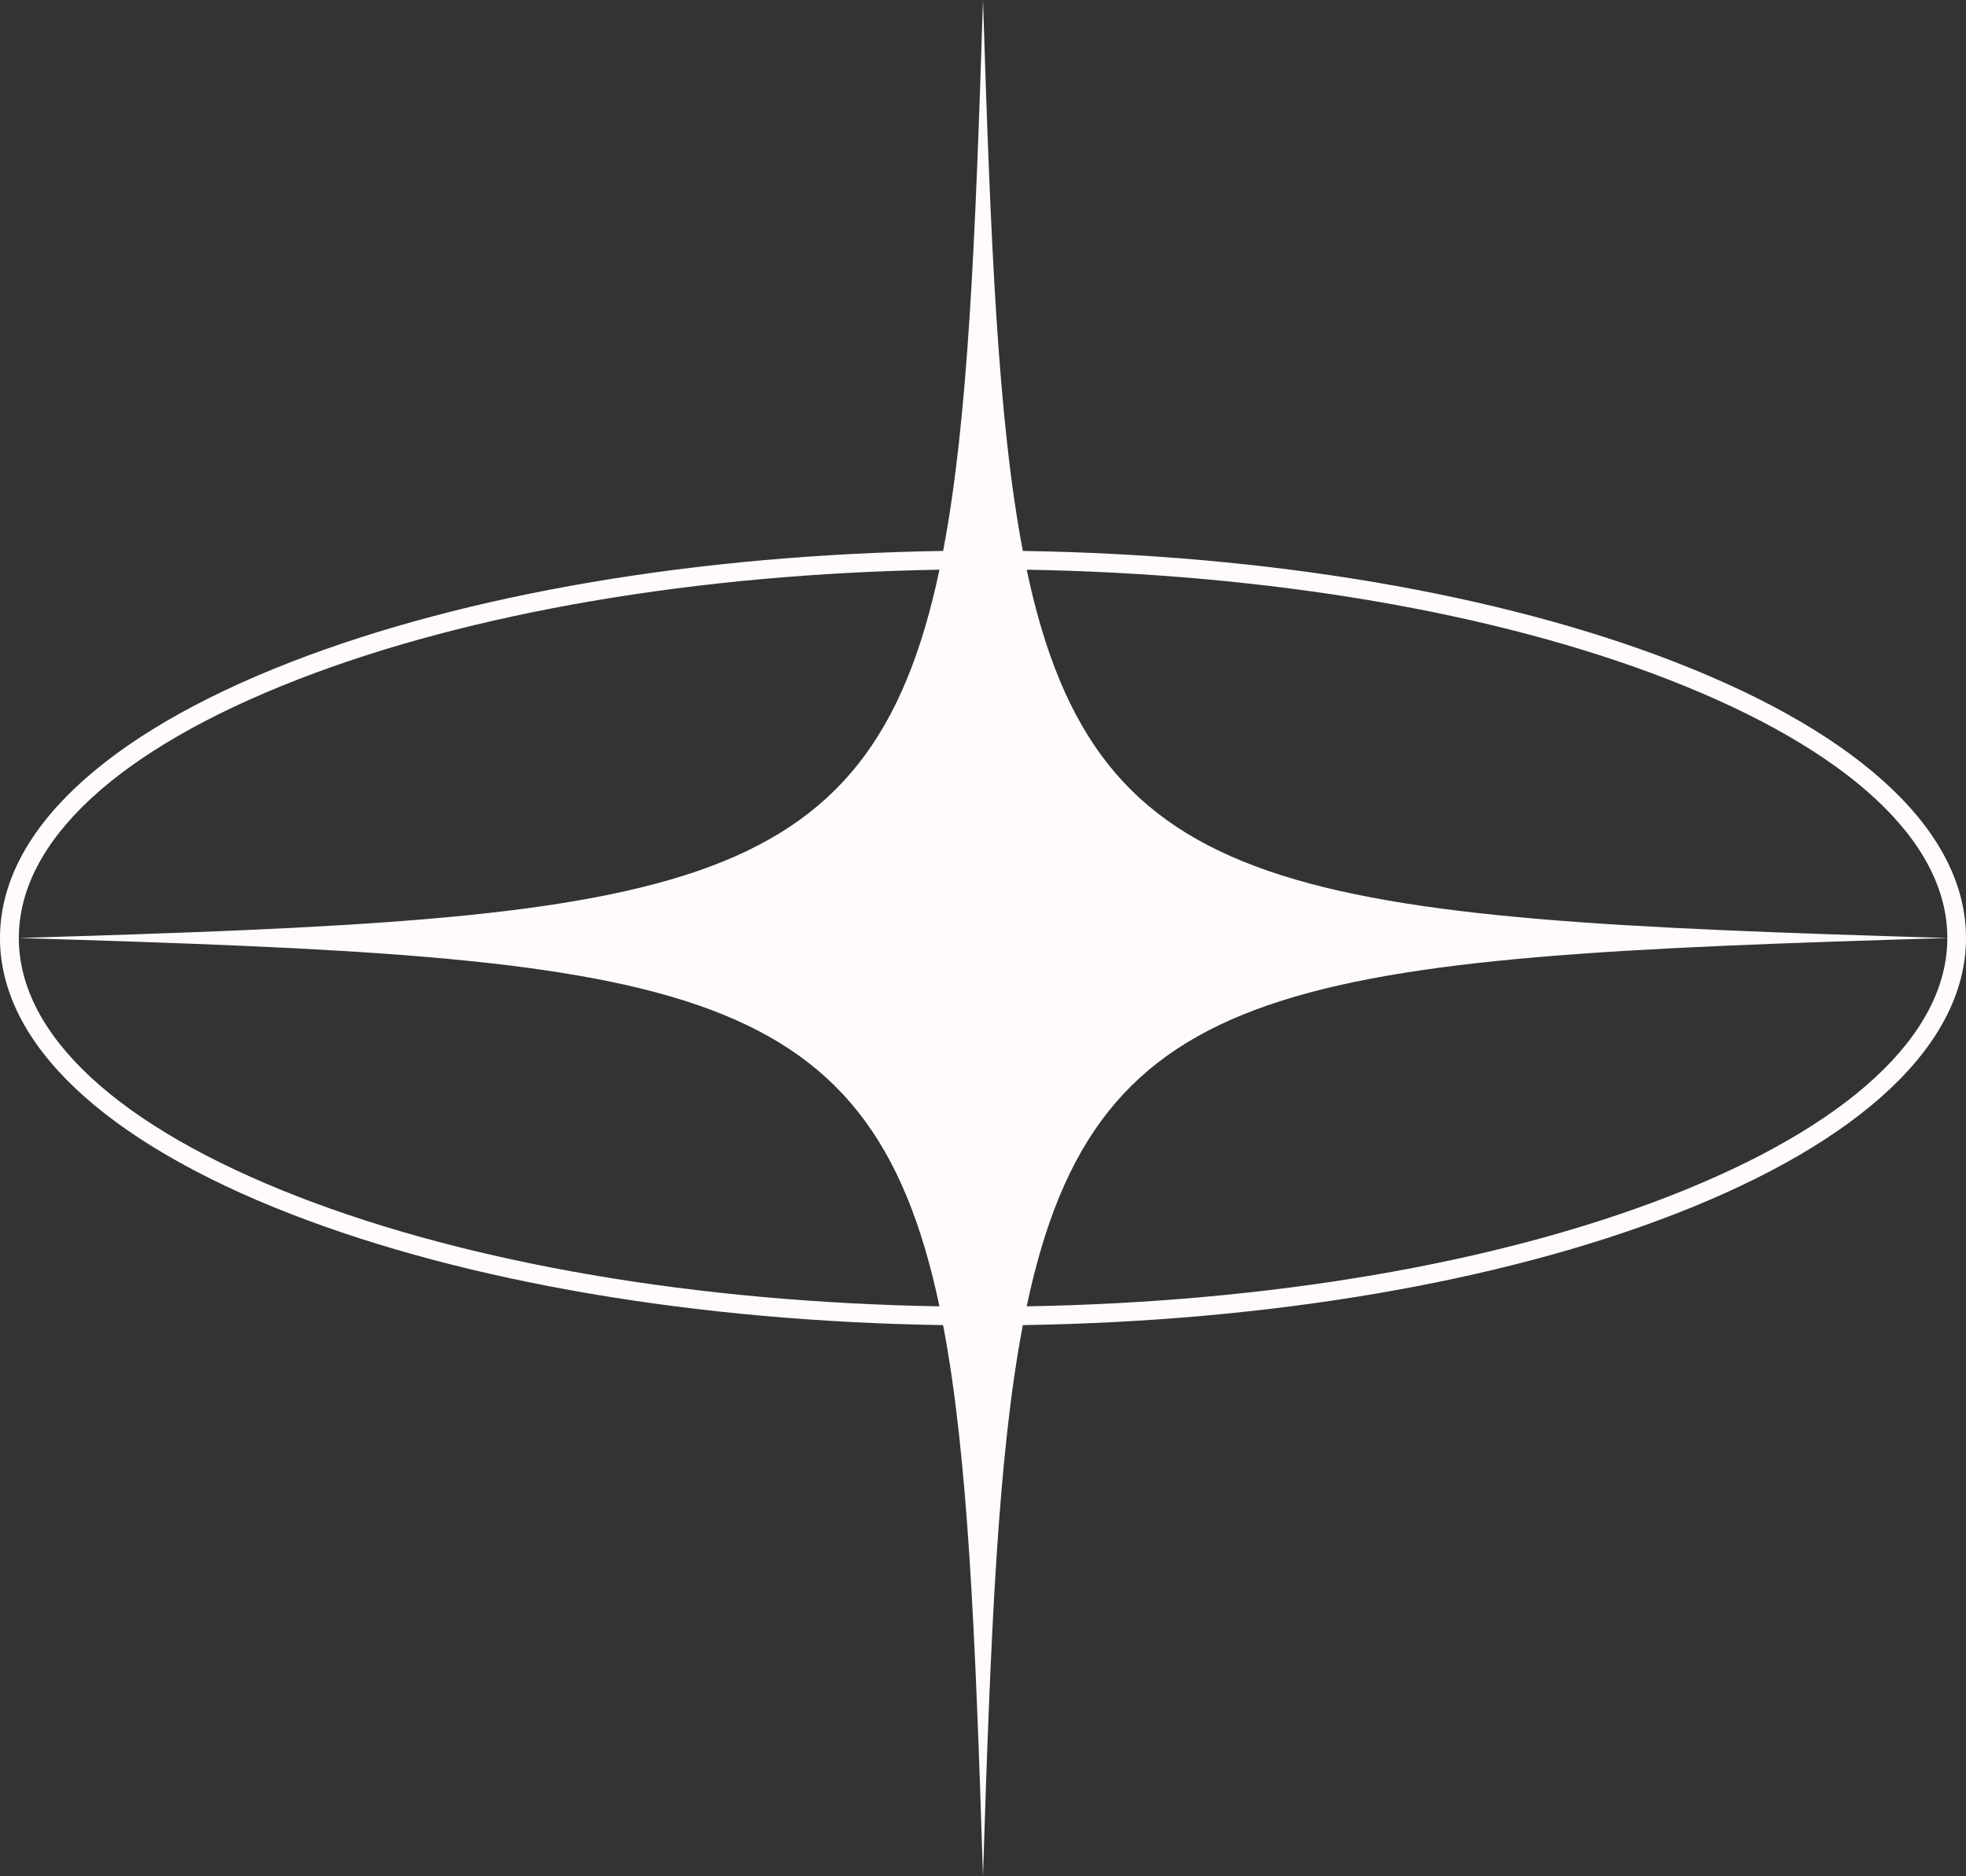
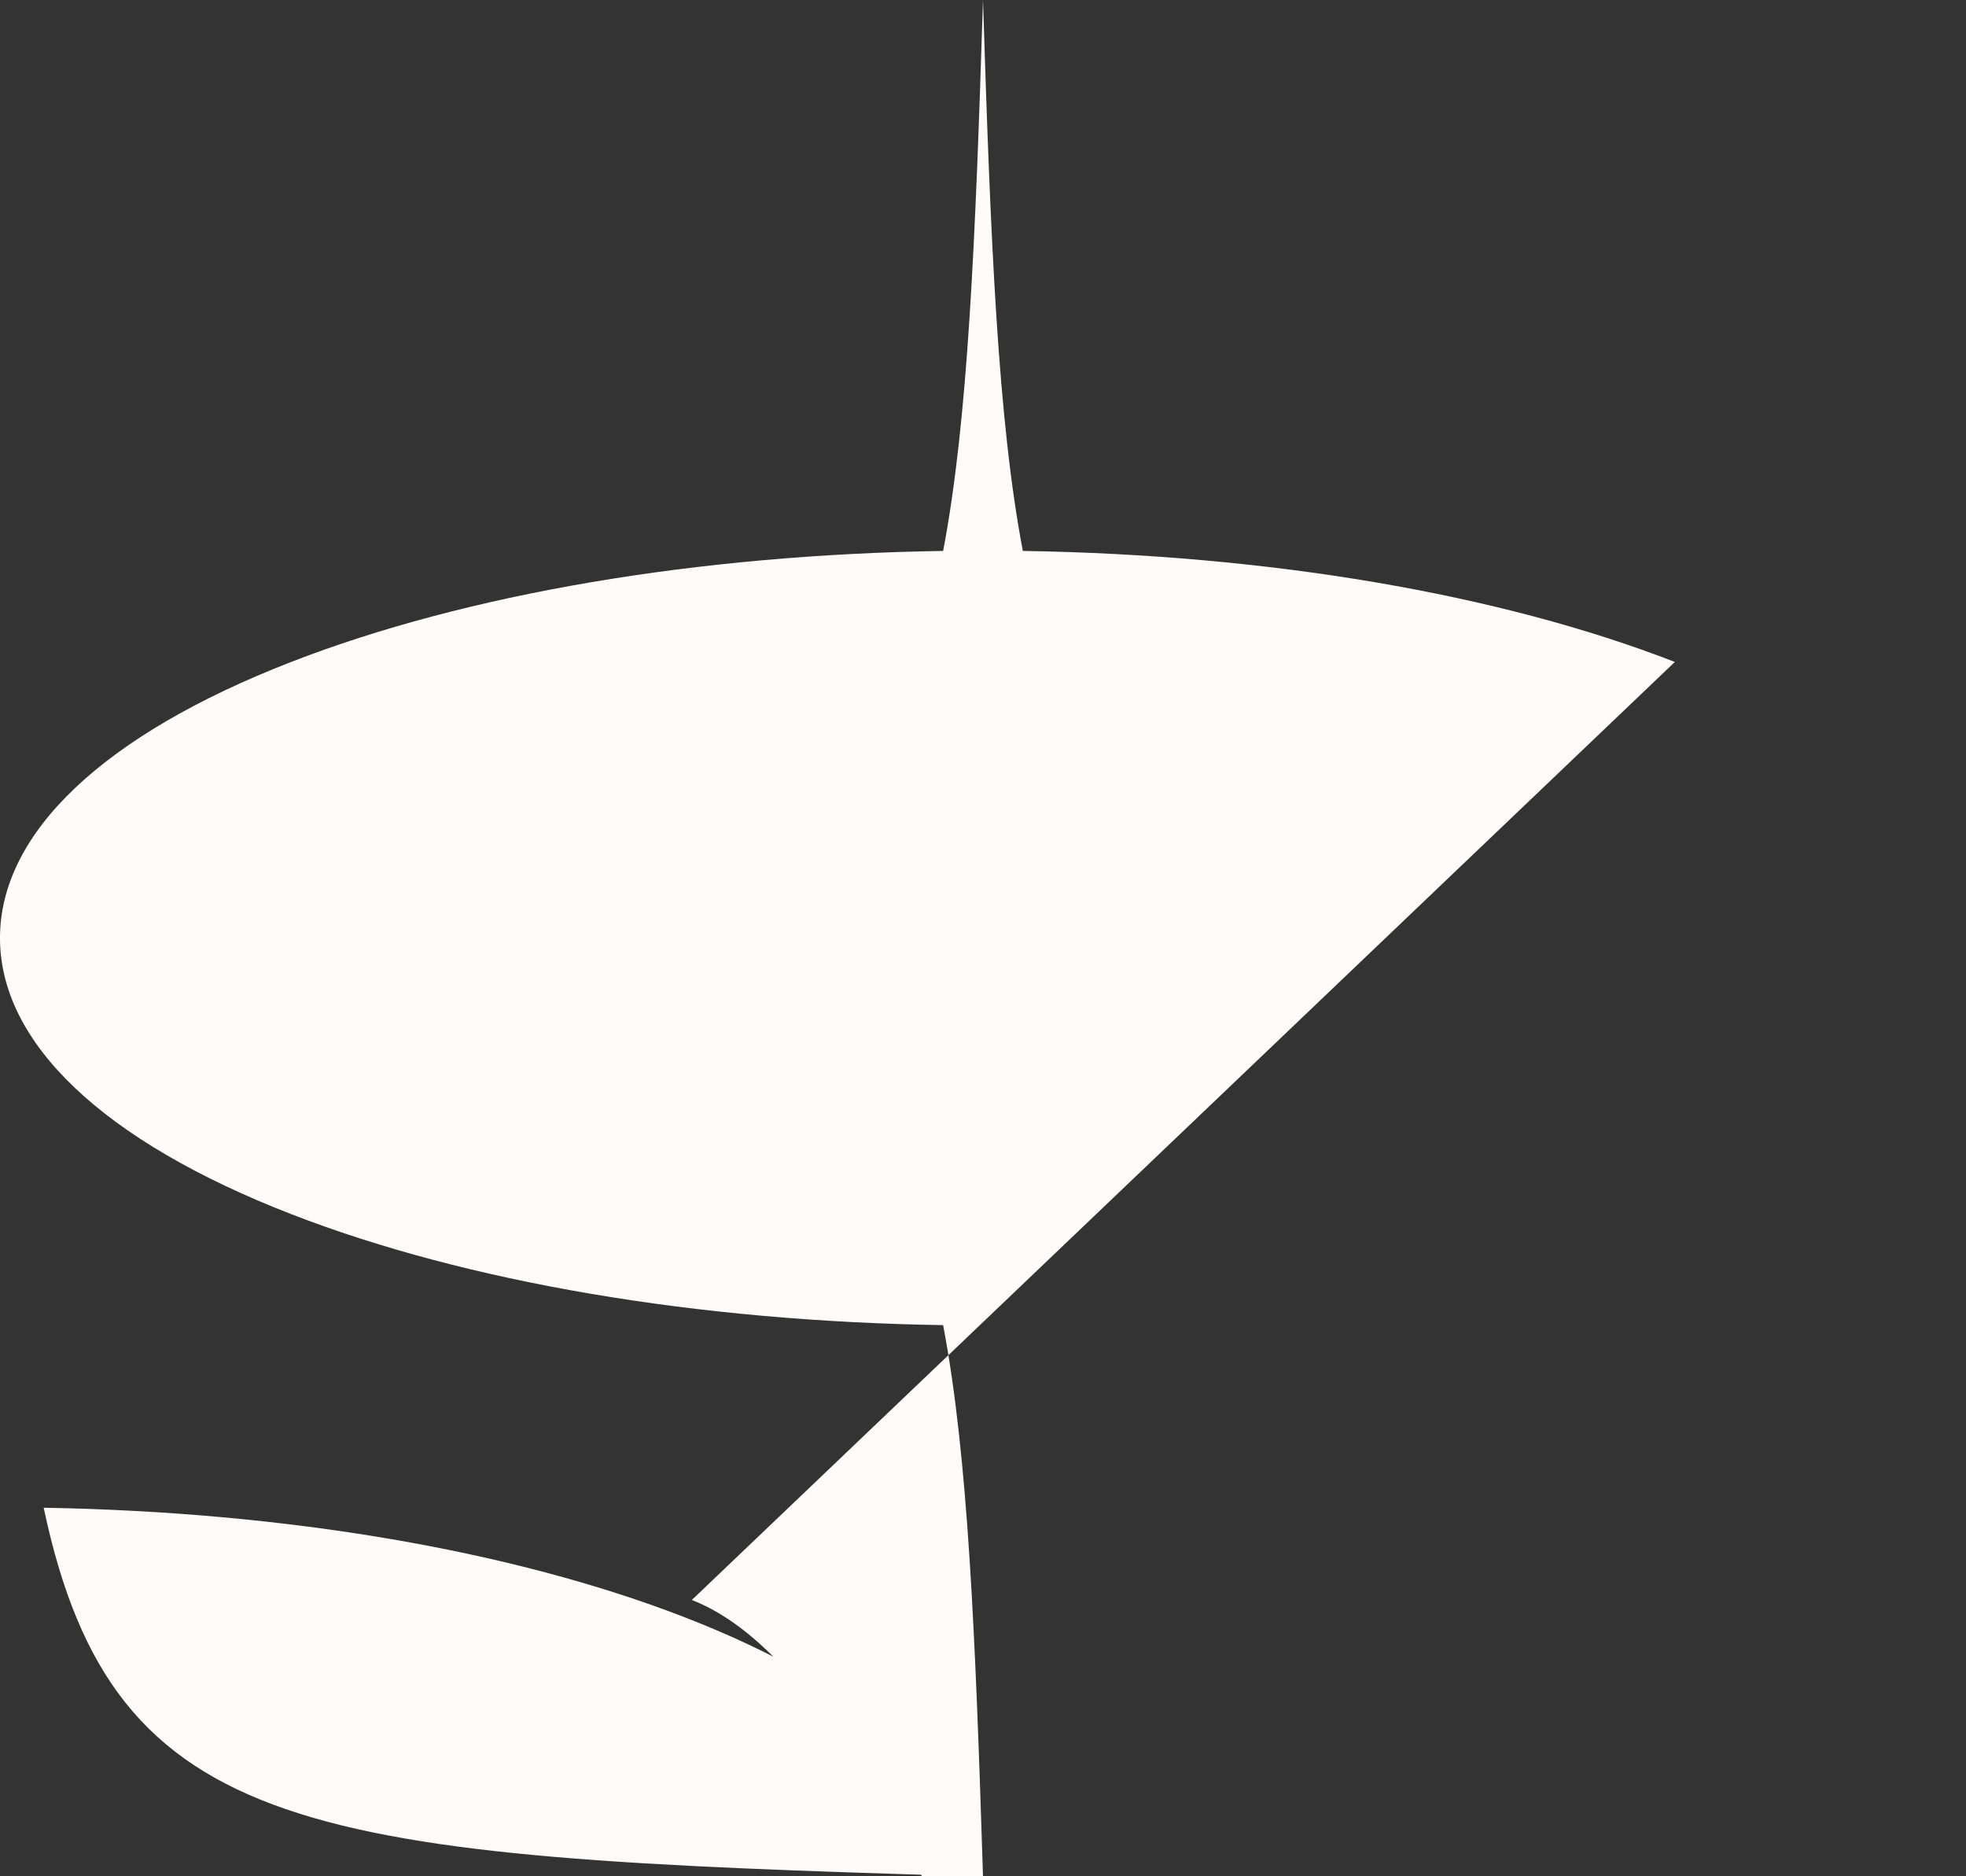
<svg xmlns="http://www.w3.org/2000/svg" width="117.199" height="111.811" viewBox="0 0 117.199 111.811">
  <rect x="0" y="0" width="117.199" height="111.811" fill="#333333" stroke="none" />
  <g id="Group_690" data-name="Group 690" transform="translate(0 0)">
-     <path id="Path_7811" data-name="Path 7811" d="M99.843,488.065c-10.463-4.062-24.188-6.39-38.868-6.617-1.488-7.813-1.921-18.407-2.375-32.835-.455,14.428-.888,25.022-2.376,32.835-14.679.227-28.4,2.555-38.868,6.617C6.164,492.41,0,498.254,0,504.518s6.163,12.109,17.355,16.454c10.463,4.062,24.189,6.39,38.868,6.617C57.712,535.4,58.146,546,58.6,560.424c.455-14.428.887-25.022,2.375-32.835,14.68-.227,28.405-2.555,38.868-6.617,11.193-4.345,17.357-10.188,17.357-16.454s-6.164-12.108-17.357-16.453m-.4,1.041c10.733,4.166,16.644,9.64,16.644,15.411-38.9-1.161-50.7-2.166-54.882-21.95,14.459.247,27.953,2.546,38.239,6.538m-81.678,0c10.285-3.993,23.779-6.292,38.239-6.538-4.178,19.784-15.982,20.789-54.882,21.95,0-5.771,5.91-11.245,16.644-15.411m0,30.824c-10.733-4.166-16.644-9.64-16.644-15.412,38.9,1.161,50.7,2.167,54.882,21.951-14.459-.247-27.954-2.545-38.239-6.539m81.678,0c-10.285,3.993-23.78,6.292-38.239,6.539,4.178-19.784,15.982-20.789,54.882-21.951,0,5.772-5.911,11.246-16.644,15.412" transform="translate(-0.001 -448.613)" fill="#fffbfb" />
+     <path id="Path_7811" data-name="Path 7811" d="M99.843,488.065c-10.463-4.062-24.188-6.39-38.868-6.617-1.488-7.813-1.921-18.407-2.375-32.835-.455,14.428-.888,25.022-2.376,32.835-14.679.227-28.4,2.555-38.868,6.617C6.164,492.41,0,498.254,0,504.518s6.163,12.109,17.355,16.454c10.463,4.062,24.189,6.39,38.868,6.617C57.712,535.4,58.146,546,58.6,560.424s-6.164-12.108-17.357-16.453m-.4,1.041c10.733,4.166,16.644,9.64,16.644,15.411-38.9-1.161-50.7-2.166-54.882-21.95,14.459.247,27.953,2.546,38.239,6.538m-81.678,0c10.285-3.993,23.779-6.292,38.239-6.538-4.178,19.784-15.982,20.789-54.882,21.95,0-5.771,5.91-11.245,16.644-15.411m0,30.824c-10.733-4.166-16.644-9.64-16.644-15.412,38.9,1.161,50.7,2.167,54.882,21.951-14.459-.247-27.954-2.545-38.239-6.539m81.678,0c-10.285,3.993-23.78,6.292-38.239,6.539,4.178-19.784,15.982-20.789,54.882-21.951,0,5.772-5.911,11.246-16.644,15.412" transform="translate(-0.001 -448.613)" fill="#fffbfb" />
  </g>
</svg>